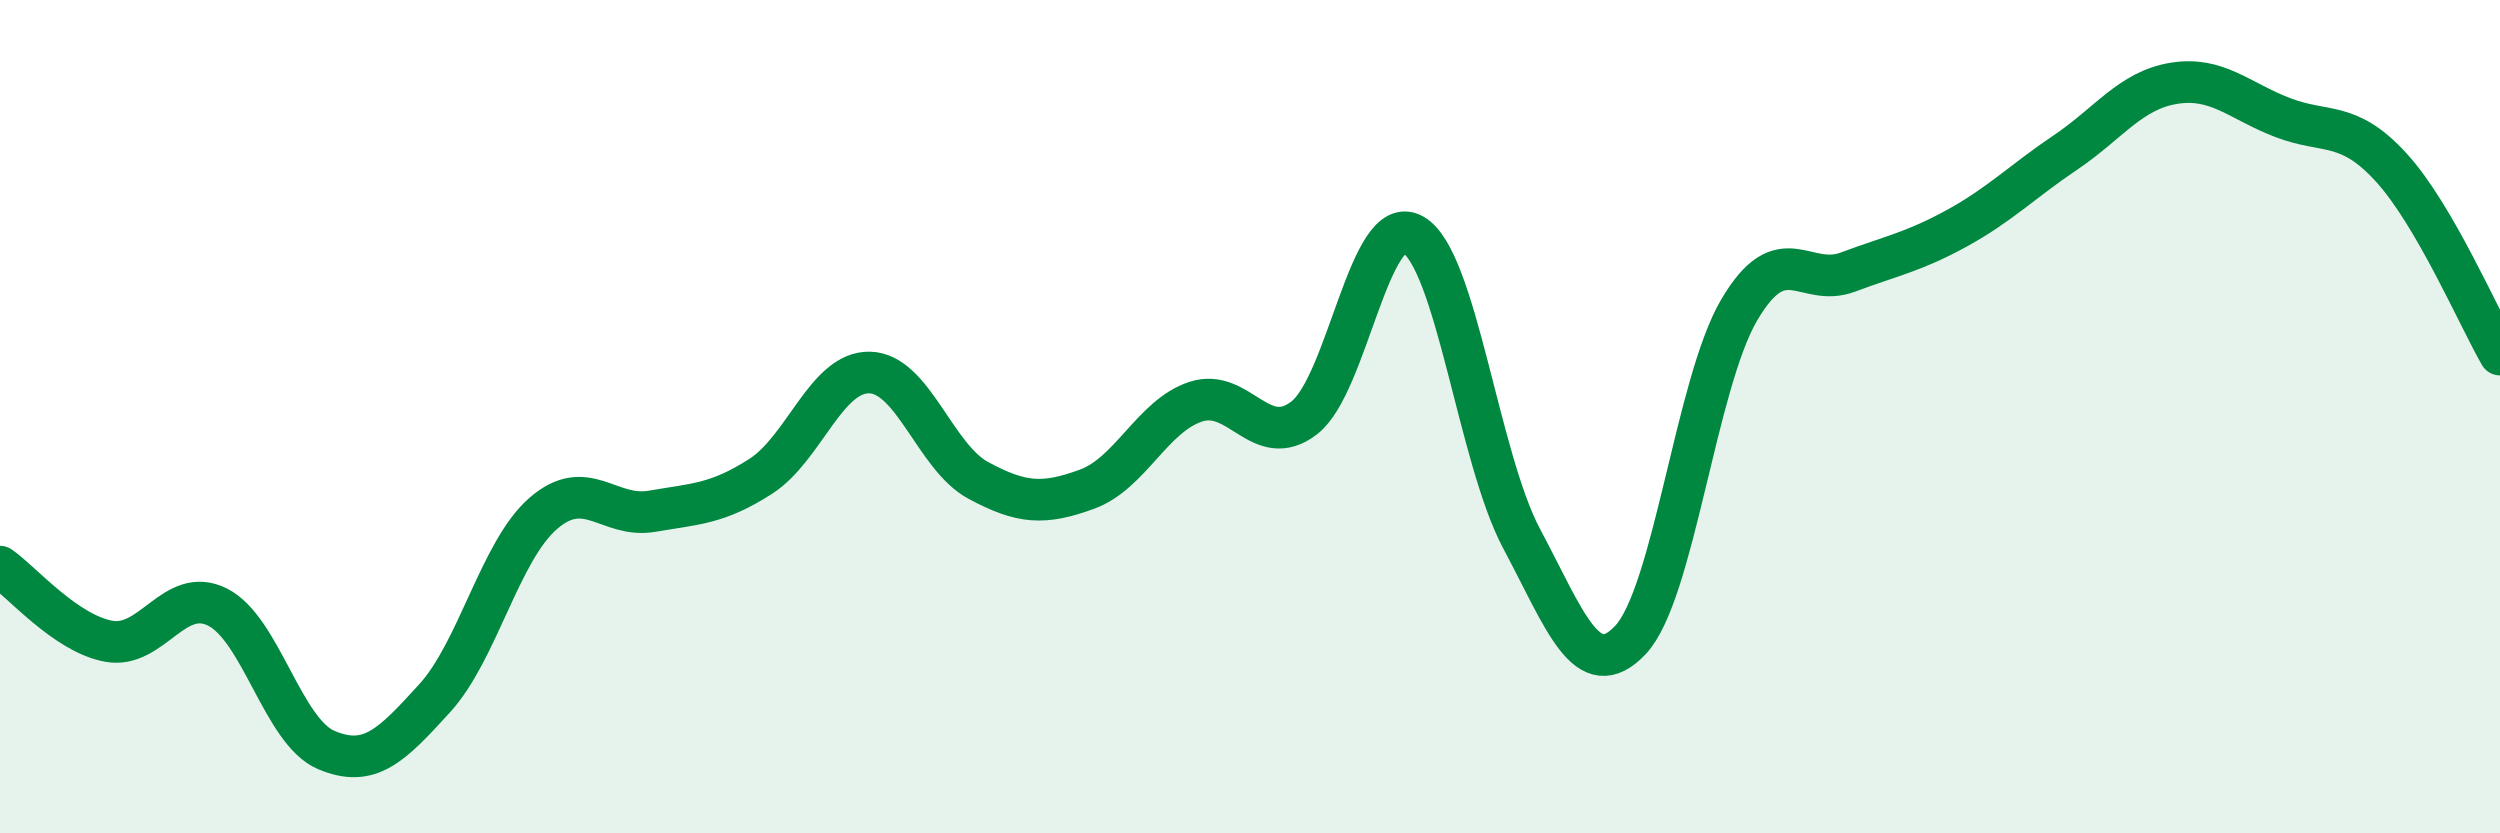
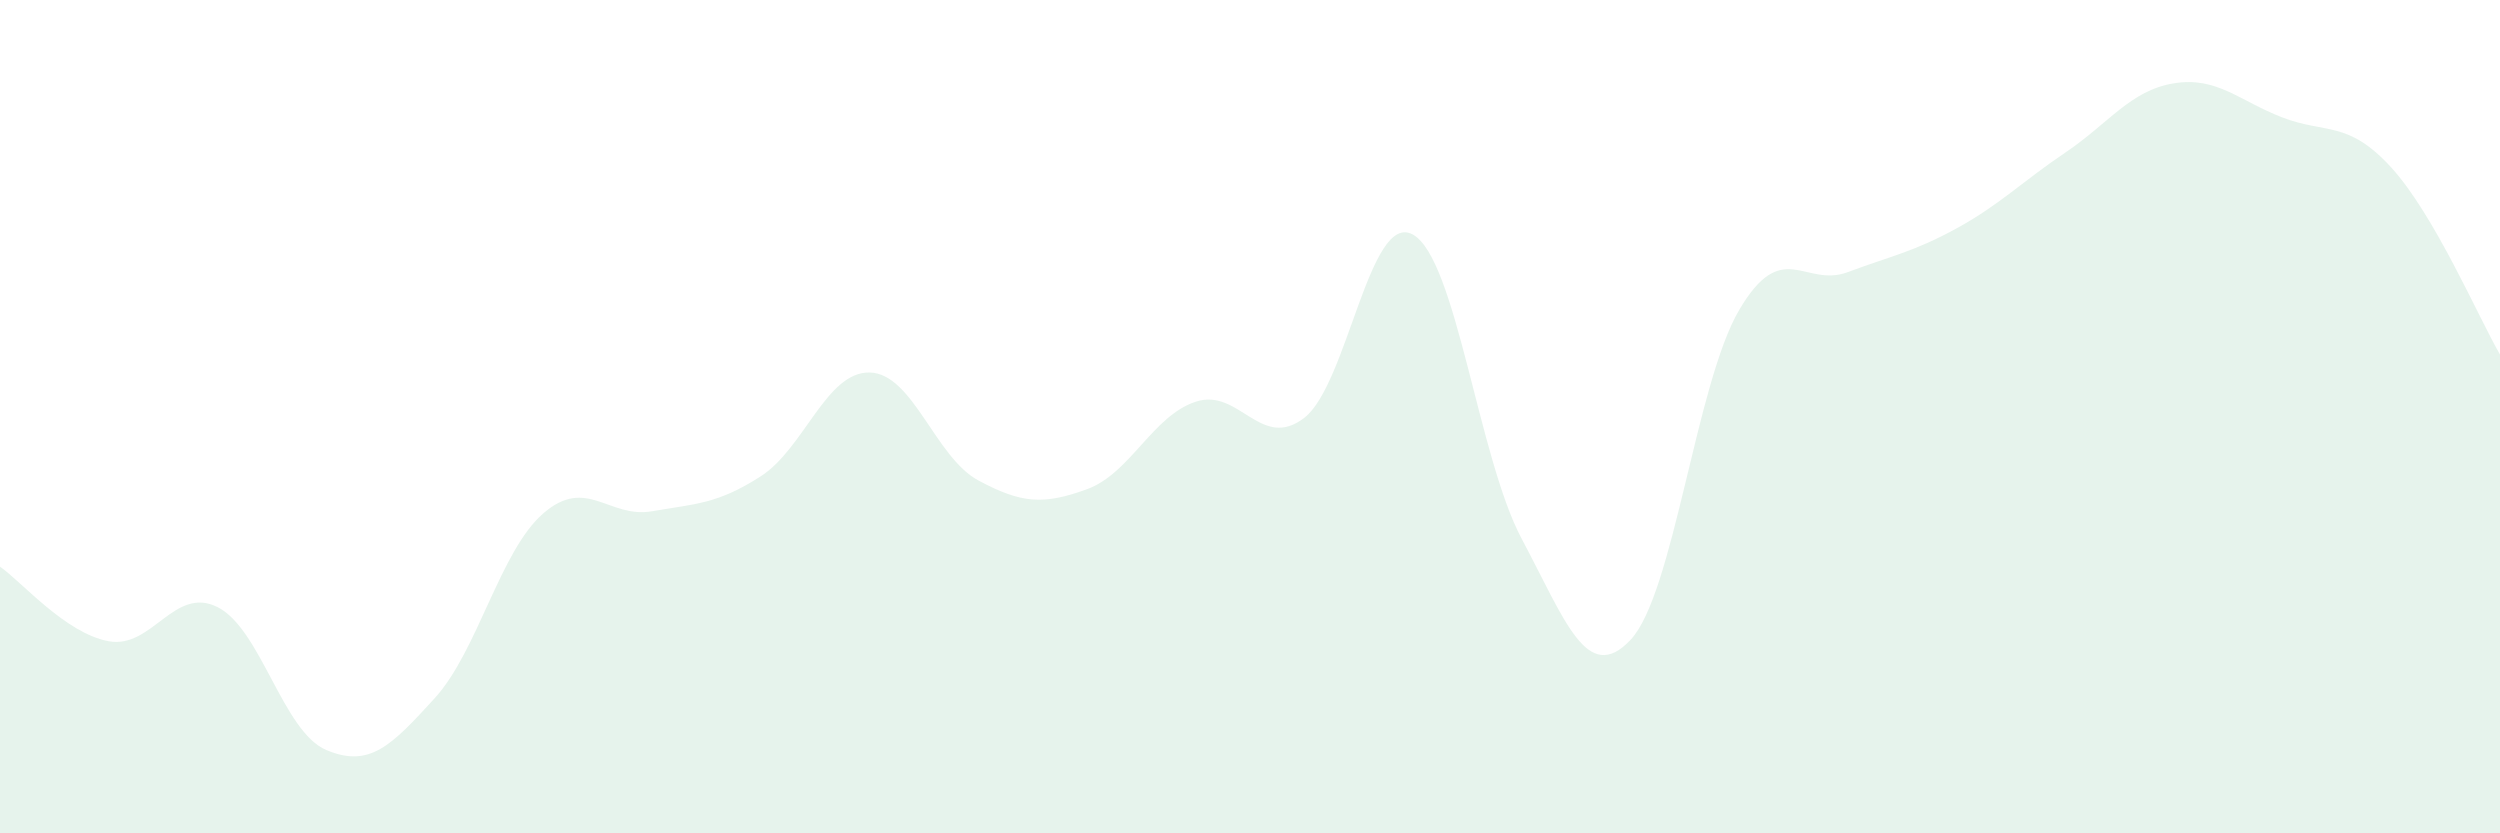
<svg xmlns="http://www.w3.org/2000/svg" width="60" height="20" viewBox="0 0 60 20">
  <path d="M 0,13.6 C 0.52,13.96 1.57,15.2 2.61,15.39 C 3.65,15.58 4.18,14.05 5.22,14.57 C 6.26,15.09 6.79,17.56 7.83,18 C 8.87,18.44 9.39,17.9 10.43,16.76 C 11.47,15.62 12,13.22 13.04,12.32 C 14.08,11.42 14.61,12.45 15.65,12.27 C 16.69,12.09 17.22,12.1 18.26,11.43 C 19.3,10.76 19.83,8.92 20.87,8.94 C 21.91,8.96 22.44,10.97 23.48,11.53 C 24.52,12.09 25.05,12.12 26.09,11.74 C 27.13,11.36 27.66,9.98 28.7,9.64 C 29.74,9.3 30.26,10.83 31.3,10.03 C 32.34,9.23 32.87,5.05 33.91,5.63 C 34.95,6.21 35.48,10.98 36.52,12.93 C 37.56,14.88 38.09,16.46 39.13,15.36 C 40.17,14.26 40.7,9.21 41.74,7.44 C 42.78,5.67 43.31,6.92 44.35,6.53 C 45.39,6.14 45.92,6.05 46.96,5.48 C 48,4.91 48.53,4.36 49.57,3.66 C 50.61,2.96 51.13,2.17 52.17,2 C 53.21,1.83 53.74,2.42 54.78,2.82 C 55.82,3.22 56.35,2.88 57.39,4.02 C 58.43,5.16 59.48,7.61 60,8.51L60 20L0 20Z" fill="#008740" opacity="0.1" stroke-linecap="round" stroke-linejoin="round" />
-   <path d="M 0,13.6 C 0.52,13.96 1.57,15.2 2.61,15.39 C 3.65,15.58 4.18,14.05 5.22,14.57 C 6.26,15.09 6.79,17.56 7.83,18 C 8.87,18.44 9.39,17.9 10.43,16.76 C 11.47,15.62 12,13.22 13.04,12.32 C 14.08,11.42 14.61,12.45 15.65,12.27 C 16.69,12.09 17.22,12.1 18.26,11.43 C 19.3,10.76 19.83,8.92 20.87,8.94 C 21.91,8.96 22.44,10.97 23.48,11.53 C 24.52,12.09 25.05,12.12 26.09,11.74 C 27.13,11.36 27.66,9.98 28.7,9.64 C 29.74,9.3 30.26,10.83 31.3,10.03 C 32.34,9.23 32.87,5.05 33.91,5.63 C 34.95,6.21 35.48,10.98 36.52,12.93 C 37.56,14.88 38.09,16.46 39.13,15.36 C 40.17,14.26 40.7,9.21 41.74,7.44 C 42.78,5.67 43.31,6.92 44.35,6.53 C 45.39,6.14 45.92,6.05 46.96,5.48 C 48,4.91 48.53,4.36 49.57,3.66 C 50.61,2.96 51.13,2.17 52.17,2 C 53.21,1.83 53.74,2.42 54.78,2.82 C 55.82,3.22 56.35,2.88 57.39,4.02 C 58.43,5.16 59.48,7.61 60,8.51" stroke="#008740" stroke-width="1" fill="none" stroke-linecap="round" stroke-linejoin="round" />
</svg>